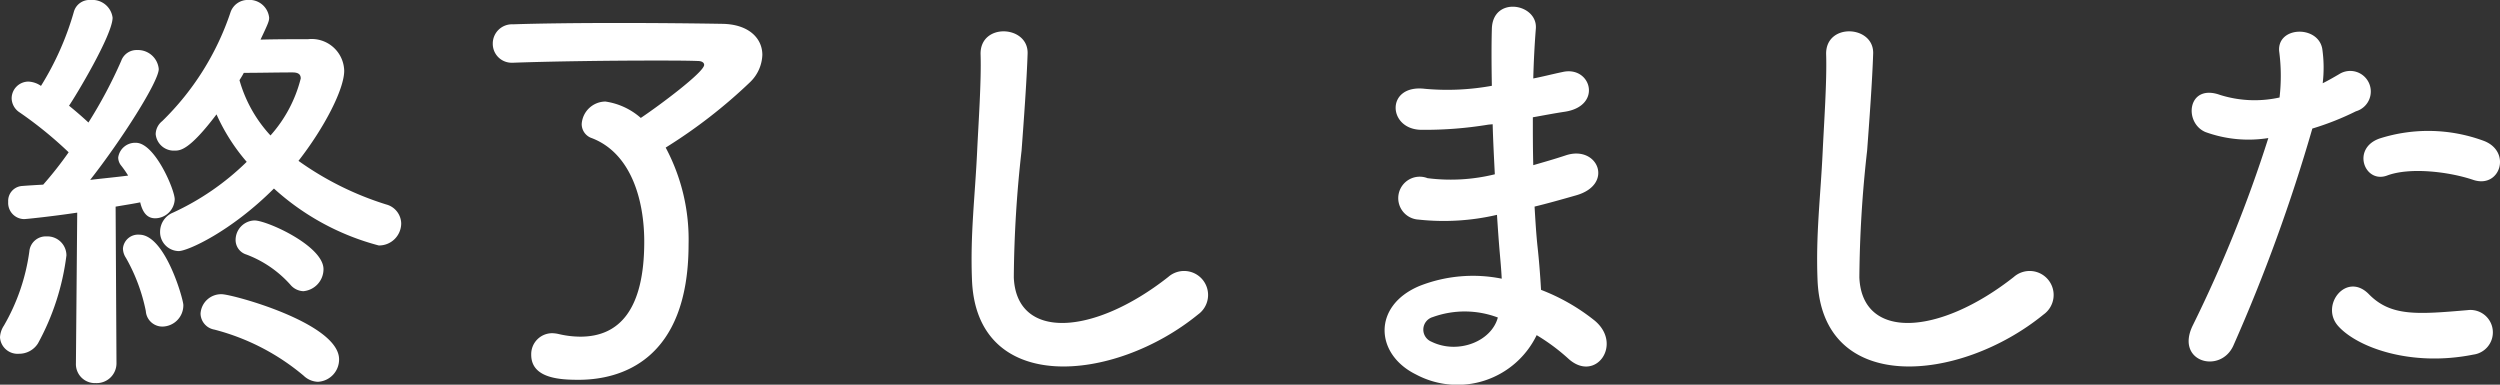
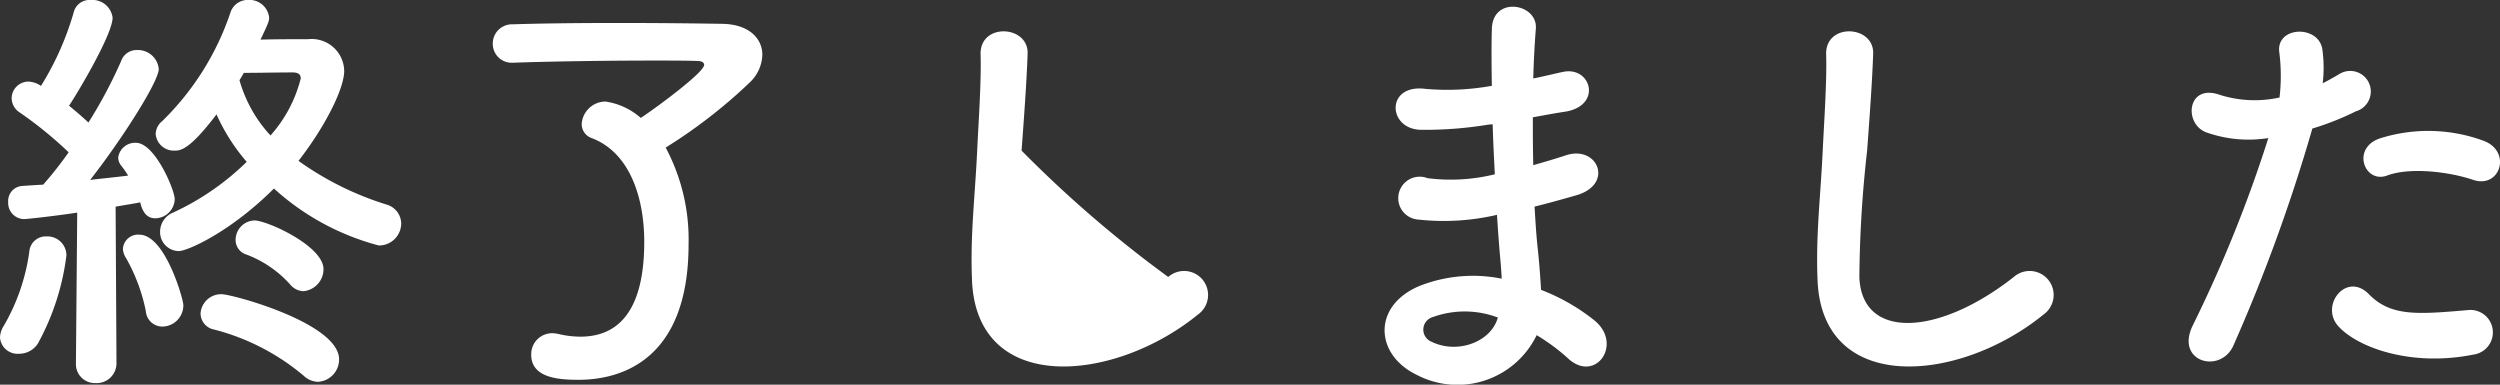
<svg xmlns="http://www.w3.org/2000/svg" width="185.44" height="28.531" viewBox="0 0 185.44 28.531">
  <rect x="0" y="0" width="185.44" height="28.531" fill="#333333" stroke="none" />
-   <path id="パス_2662" data-name="パス 2662" d="M-73.856-12.288A18.585,18.585,0,0,0-66.08-8.064,1.644,1.644,0,0,0-64.416-9.7a1.489,1.489,0,0,0-1.12-1.408,22.855,22.855,0,0,1-6.5-3.232c1.92-2.464,3.392-5.312,3.392-6.688a2.415,2.415,0,0,0-2.688-2.336c-1.216,0-2.4,0-3.52.032.576-1.216.64-1.376.64-1.632a1.469,1.469,0,0,0-1.568-1.312,1.35,1.35,0,0,0-1.312.96,20.23,20.23,0,0,1-5.056,8.032,1.265,1.265,0,0,0-.48.96A1.349,1.349,0,0,0-81.216-15.1c.416,0,1.088-.032,3.1-2.688a14.232,14.232,0,0,0,2.24,3.52A19.35,19.35,0,0,1-81.344-10.5,1.531,1.531,0,0,0-82.3-9.12a1.408,1.408,0,0,0,1.376,1.472C-80.256-7.648-77.056-9.088-73.856-12.288Zm2.176,7.616a1.64,1.64,0,0,0,1.5-1.632c0-1.728-4.192-3.616-5.12-3.616A1.447,1.447,0,0,0-76.7-8.48a1.124,1.124,0,0,0,.8,1.088,8.264,8.264,0,0,1,3.264,2.24A1.327,1.327,0,0,0-71.68-4.672Zm1.088,6.72A1.656,1.656,0,0,0-69.024.384c0-2.688-7.936-4.832-8.7-4.832A1.528,1.528,0,0,0-79.3-3.008a1.231,1.231,0,0,0,1.024,1.184A16.812,16.812,0,0,1-71.648,1.6,1.593,1.593,0,0,0-70.592,2.048ZM-88.544.672a1.408,1.408,0,0,0,1.472,1.472A1.468,1.468,0,0,0-85.536.64L-85.6-10.944c.736-.128,1.376-.224,1.824-.32.224.96.672,1.184,1.12,1.184a1.468,1.468,0,0,0,1.44-1.408c0-.7-1.472-4.192-2.88-4.192a1.267,1.267,0,0,0-1.312,1.088.957.957,0,0,0,.224.608,7.325,7.325,0,0,1,.512.736c-.736.1-1.728.192-2.816.32,2.336-2.976,5.088-7.3,5.088-8.224A1.55,1.55,0,0,0-84-22.56a1.21,1.21,0,0,0-1.184.8,34.265,34.265,0,0,1-2.432,4.576q-.672-.624-1.44-1.248c.448-.64,3.232-5.248,3.232-6.528a1.509,1.509,0,0,0-1.632-1.312,1.2,1.2,0,0,0-1.248.9A21.615,21.615,0,0,1-91.136-19.9a1.775,1.775,0,0,0-.928-.32,1.249,1.249,0,0,0-1.248,1.248A1.282,1.282,0,0,0-92.7-17.92a29.385,29.385,0,0,1,3.616,2.944,27.381,27.381,0,0,1-1.888,2.4c-.576.032-1.12.064-1.568.1A1.107,1.107,0,0,0-93.568-11.3a1.2,1.2,0,0,0,1.184,1.28c.128,0,2.016-.192,3.936-.48L-88.544.64Zm6.4-2.72a1.576,1.576,0,0,0,1.568-1.6c0-.416-1.344-5.216-3.264-5.216A1.123,1.123,0,0,0-85.056-7.84a1.293,1.293,0,0,0,.224.7A13.266,13.266,0,0,1-83.36-3.2,1.232,1.232,0,0,0-82.144-2.048ZM-91.36-.8a18.284,18.284,0,0,0,2.112-6.528A1.412,1.412,0,0,0-90.72-8.736,1.223,1.223,0,0,0-92-7.616a14.983,14.983,0,0,1-1.888,5.5,1.722,1.722,0,0,0-.288.864A1.305,1.305,0,0,0-92.768-.032,1.647,1.647,0,0,0-91.36-.8Zm17.248-15.424a10.053,10.053,0,0,1-2.3-4.1c.1-.16.224-.352.32-.544,1.152,0,2.464-.032,3.616-.032.448,0,.608.16.608.448A10,10,0,0,1-74.112-16.224Zm29.312.9a38.316,38.316,0,0,0,6.272-4.864,2.945,2.945,0,0,0,.9-2.016c0-1.216-.992-2.272-2.976-2.3-1.888-.032-4.768-.064-7.68-.064s-5.856.032-7.84.1a1.426,1.426,0,0,0-1.5,1.44,1.4,1.4,0,0,0,1.472,1.408h.064c2.752-.1,7.04-.16,10.432-.16,1.248,0,2.368,0,3.232.032.32,0,.48.128.48.288,0,.544-3.36,3.04-4.7,3.936a5.068,5.068,0,0,0-2.624-1.216,1.781,1.781,0,0,0-1.76,1.664,1.1,1.1,0,0,0,.768,1.056c2.88,1.12,3.872,4.544,3.872,7.68,0,4.992-1.824,7.04-4.736,7.04a7.042,7.042,0,0,1-1.6-.192,2.47,2.47,0,0,0-.48-.064,1.555,1.555,0,0,0-1.568,1.6c0,1.792,2.24,1.856,3.552,1.856C-48.224,1.888-43.1.544-43.1-8.16A14.471,14.471,0,0,0-44.8-15.328ZM-5.312-2.944A1.779,1.779,0,1,0-7.52-5.728c-5.568,4.384-11.264,4.7-11.456.032A88.742,88.742,0,0,1-18.4-15.1c.16-2.144.384-5.184.448-7.2.064-2.112-3.552-2.3-3.488.064.064,1.984-.16,5.12-.256,7.2-.16,3.392-.512,6.112-.384,9.472C-21.792,3.072-11.552,2.144-5.312-2.944ZM16.544-17.056c.032,1.248.1,2.5.16,3.712a13.636,13.636,0,0,1-4.992.288,1.592,1.592,0,1,0-.672,3.072,17.4,17.4,0,0,0,5.824-.352c.064.992.128,1.888.192,2.656.064.736.128,1.408.16,2.08a10.813,10.813,0,0,0-6.112.544C7.616-3.584,7.808,0,10.848,1.5a6.527,6.527,0,0,0,8.96-2.912A14.733,14.733,0,0,1,22.144.32C24.16,2.176,26.24-.736,24.1-2.5a14.882,14.882,0,0,0-3.968-2.272c-.064-1.152-.16-2.3-.256-3.168-.1-.928-.16-1.92-.224-3.008.928-.224,1.952-.512,3.072-.832,2.848-.8,1.632-3.744-.736-2.976-.864.288-1.664.512-2.432.736-.032-1.184-.032-2.368-.032-3.552.736-.128,1.536-.288,2.4-.416,2.784-.448,1.92-3.424-.192-2.944-.768.16-1.5.352-2.176.48.032-1.28.1-2.56.192-3.712.128-1.856-3.2-2.432-3.264.032-.032,1.024-.032,2.528,0,4.224a18.405,18.405,0,0,1-4.96.224c-2.912-.352-2.784,2.976-.32,3.04a28.79,28.79,0,0,0,5.024-.384ZM16.928-2.72C16.448-.928,13.952.032,12-.928a.967.967,0,0,1,.1-1.824A6.968,6.968,0,0,1,16.928-2.72Zm40.48-.224A1.779,1.779,0,1,0,55.2-5.728c-5.568,4.384-11.264,4.7-11.456.032A88.742,88.742,0,0,1,44.32-15.1c.16-2.144.384-5.184.448-7.2.064-2.112-3.552-2.3-3.488.064.064,1.984-.16,5.12-.256,7.2-.16,3.392-.512,6.112-.384,9.472C40.928,3.072,51.168,2.144,57.408-2.944ZM89.28-12.928c2.016.672,2.88-2.144.736-2.912a11.878,11.878,0,0,0-7.68-.16c-2.112.736-1.12,3.36.544,2.752C84.576-13.888,87.488-13.536,89.28-12.928Zm0,12.96a1.661,1.661,0,1,0-.416-3.3c-3.744.32-5.7.48-7.328-1.184-1.664-1.7-3.648.832-2.272,2.368C80.672-.512,84.64.96,89.28.032ZM77.344-16.736a20.61,20.61,0,0,0,3.232-1.28,1.527,1.527,0,1,0-1.248-2.752c-.384.224-.768.448-1.216.672a9.738,9.738,0,0,0-.032-2.56c-.32-1.76-3.328-1.664-3.2.16a13.947,13.947,0,0,1,.032,3.456,8.553,8.553,0,0,1-4.416-.192c-2.4-.864-2.72,2.048-1.088,2.752a9.333,9.333,0,0,0,4.672.448,99.054,99.054,0,0,1-5.6,13.888C67.136.576,70.528,1.5,71.488-.64A125.872,125.872,0,0,0,77.344-16.736Z" transform="translate(94.176 26.272)" fill="#fff" />
+   <path id="パス_2662" data-name="パス 2662" d="M-73.856-12.288A18.585,18.585,0,0,0-66.08-8.064,1.644,1.644,0,0,0-64.416-9.7a1.489,1.489,0,0,0-1.12-1.408,22.855,22.855,0,0,1-6.5-3.232c1.92-2.464,3.392-5.312,3.392-6.688a2.415,2.415,0,0,0-2.688-2.336c-1.216,0-2.4,0-3.52.032.576-1.216.64-1.376.64-1.632a1.469,1.469,0,0,0-1.568-1.312,1.35,1.35,0,0,0-1.312.96,20.23,20.23,0,0,1-5.056,8.032,1.265,1.265,0,0,0-.48.96A1.349,1.349,0,0,0-81.216-15.1c.416,0,1.088-.032,3.1-2.688a14.232,14.232,0,0,0,2.24,3.52A19.35,19.35,0,0,1-81.344-10.5,1.531,1.531,0,0,0-82.3-9.12a1.408,1.408,0,0,0,1.376,1.472C-80.256-7.648-77.056-9.088-73.856-12.288Zm2.176,7.616a1.64,1.64,0,0,0,1.5-1.632c0-1.728-4.192-3.616-5.12-3.616A1.447,1.447,0,0,0-76.7-8.48a1.124,1.124,0,0,0,.8,1.088,8.264,8.264,0,0,1,3.264,2.24A1.327,1.327,0,0,0-71.68-4.672Zm1.088,6.72A1.656,1.656,0,0,0-69.024.384c0-2.688-7.936-4.832-8.7-4.832A1.528,1.528,0,0,0-79.3-3.008a1.231,1.231,0,0,0,1.024,1.184A16.812,16.812,0,0,1-71.648,1.6,1.593,1.593,0,0,0-70.592,2.048ZM-88.544.672a1.408,1.408,0,0,0,1.472,1.472A1.468,1.468,0,0,0-85.536.64L-85.6-10.944c.736-.128,1.376-.224,1.824-.32.224.96.672,1.184,1.12,1.184a1.468,1.468,0,0,0,1.44-1.408c0-.7-1.472-4.192-2.88-4.192a1.267,1.267,0,0,0-1.312,1.088.957.957,0,0,0,.224.608,7.325,7.325,0,0,1,.512.736c-.736.1-1.728.192-2.816.32,2.336-2.976,5.088-7.3,5.088-8.224A1.55,1.55,0,0,0-84-22.56a1.21,1.21,0,0,0-1.184.8,34.265,34.265,0,0,1-2.432,4.576q-.672-.624-1.44-1.248c.448-.64,3.232-5.248,3.232-6.528a1.509,1.509,0,0,0-1.632-1.312,1.2,1.2,0,0,0-1.248.9A21.615,21.615,0,0,1-91.136-19.9a1.775,1.775,0,0,0-.928-.32,1.249,1.249,0,0,0-1.248,1.248A1.282,1.282,0,0,0-92.7-17.92a29.385,29.385,0,0,1,3.616,2.944,27.381,27.381,0,0,1-1.888,2.4c-.576.032-1.12.064-1.568.1A1.107,1.107,0,0,0-93.568-11.3a1.2,1.2,0,0,0,1.184,1.28c.128,0,2.016-.192,3.936-.48L-88.544.64Zm6.4-2.72a1.576,1.576,0,0,0,1.568-1.6c0-.416-1.344-5.216-3.264-5.216A1.123,1.123,0,0,0-85.056-7.84a1.293,1.293,0,0,0,.224.7A13.266,13.266,0,0,1-83.36-3.2,1.232,1.232,0,0,0-82.144-2.048ZM-91.36-.8a18.284,18.284,0,0,0,2.112-6.528A1.412,1.412,0,0,0-90.72-8.736,1.223,1.223,0,0,0-92-7.616a14.983,14.983,0,0,1-1.888,5.5,1.722,1.722,0,0,0-.288.864A1.305,1.305,0,0,0-92.768-.032,1.647,1.647,0,0,0-91.36-.8Zm17.248-15.424a10.053,10.053,0,0,1-2.3-4.1c.1-.16.224-.352.32-.544,1.152,0,2.464-.032,3.616-.032.448,0,.608.16.608.448A10,10,0,0,1-74.112-16.224Zm29.312.9a38.316,38.316,0,0,0,6.272-4.864,2.945,2.945,0,0,0,.9-2.016c0-1.216-.992-2.272-2.976-2.3-1.888-.032-4.768-.064-7.68-.064s-5.856.032-7.84.1a1.426,1.426,0,0,0-1.5,1.44,1.4,1.4,0,0,0,1.472,1.408h.064c2.752-.1,7.04-.16,10.432-.16,1.248,0,2.368,0,3.232.032.32,0,.48.128.48.288,0,.544-3.36,3.04-4.7,3.936a5.068,5.068,0,0,0-2.624-1.216,1.781,1.781,0,0,0-1.76,1.664,1.1,1.1,0,0,0,.768,1.056c2.88,1.12,3.872,4.544,3.872,7.68,0,4.992-1.824,7.04-4.736,7.04a7.042,7.042,0,0,1-1.6-.192,2.47,2.47,0,0,0-.48-.064,1.555,1.555,0,0,0-1.568,1.6c0,1.792,2.24,1.856,3.552,1.856C-48.224,1.888-43.1.544-43.1-8.16A14.471,14.471,0,0,0-44.8-15.328ZM-5.312-2.944A1.779,1.779,0,1,0-7.52-5.728A88.742,88.742,0,0,1-18.4-15.1c.16-2.144.384-5.184.448-7.2.064-2.112-3.552-2.3-3.488.064.064,1.984-.16,5.12-.256,7.2-.16,3.392-.512,6.112-.384,9.472C-21.792,3.072-11.552,2.144-5.312-2.944ZM16.544-17.056c.032,1.248.1,2.5.16,3.712a13.636,13.636,0,0,1-4.992.288,1.592,1.592,0,1,0-.672,3.072,17.4,17.4,0,0,0,5.824-.352c.064.992.128,1.888.192,2.656.064.736.128,1.408.16,2.08a10.813,10.813,0,0,0-6.112.544C7.616-3.584,7.808,0,10.848,1.5a6.527,6.527,0,0,0,8.96-2.912A14.733,14.733,0,0,1,22.144.32C24.16,2.176,26.24-.736,24.1-2.5a14.882,14.882,0,0,0-3.968-2.272c-.064-1.152-.16-2.3-.256-3.168-.1-.928-.16-1.92-.224-3.008.928-.224,1.952-.512,3.072-.832,2.848-.8,1.632-3.744-.736-2.976-.864.288-1.664.512-2.432.736-.032-1.184-.032-2.368-.032-3.552.736-.128,1.536-.288,2.4-.416,2.784-.448,1.92-3.424-.192-2.944-.768.16-1.5.352-2.176.48.032-1.28.1-2.56.192-3.712.128-1.856-3.2-2.432-3.264.032-.032,1.024-.032,2.528,0,4.224a18.405,18.405,0,0,1-4.96.224c-2.912-.352-2.784,2.976-.32,3.04a28.79,28.79,0,0,0,5.024-.384ZM16.928-2.72C16.448-.928,13.952.032,12-.928a.967.967,0,0,1,.1-1.824A6.968,6.968,0,0,1,16.928-2.72Zm40.48-.224A1.779,1.779,0,1,0,55.2-5.728c-5.568,4.384-11.264,4.7-11.456.032A88.742,88.742,0,0,1,44.32-15.1c.16-2.144.384-5.184.448-7.2.064-2.112-3.552-2.3-3.488.064.064,1.984-.16,5.12-.256,7.2-.16,3.392-.512,6.112-.384,9.472C40.928,3.072,51.168,2.144,57.408-2.944ZM89.28-12.928c2.016.672,2.88-2.144.736-2.912a11.878,11.878,0,0,0-7.68-.16c-2.112.736-1.12,3.36.544,2.752C84.576-13.888,87.488-13.536,89.28-12.928Zm0,12.96a1.661,1.661,0,1,0-.416-3.3c-3.744.32-5.7.48-7.328-1.184-1.664-1.7-3.648.832-2.272,2.368C80.672-.512,84.64.96,89.28.032ZM77.344-16.736a20.61,20.61,0,0,0,3.232-1.28,1.527,1.527,0,1,0-1.248-2.752c-.384.224-.768.448-1.216.672a9.738,9.738,0,0,0-.032-2.56c-.32-1.76-3.328-1.664-3.2.16a13.947,13.947,0,0,1,.032,3.456,8.553,8.553,0,0,1-4.416-.192c-2.4-.864-2.72,2.048-1.088,2.752a9.333,9.333,0,0,0,4.672.448,99.054,99.054,0,0,1-5.6,13.888C67.136.576,70.528,1.5,71.488-.64A125.872,125.872,0,0,0,77.344-16.736Z" transform="translate(94.176 26.272)" fill="#fff" />
</svg>